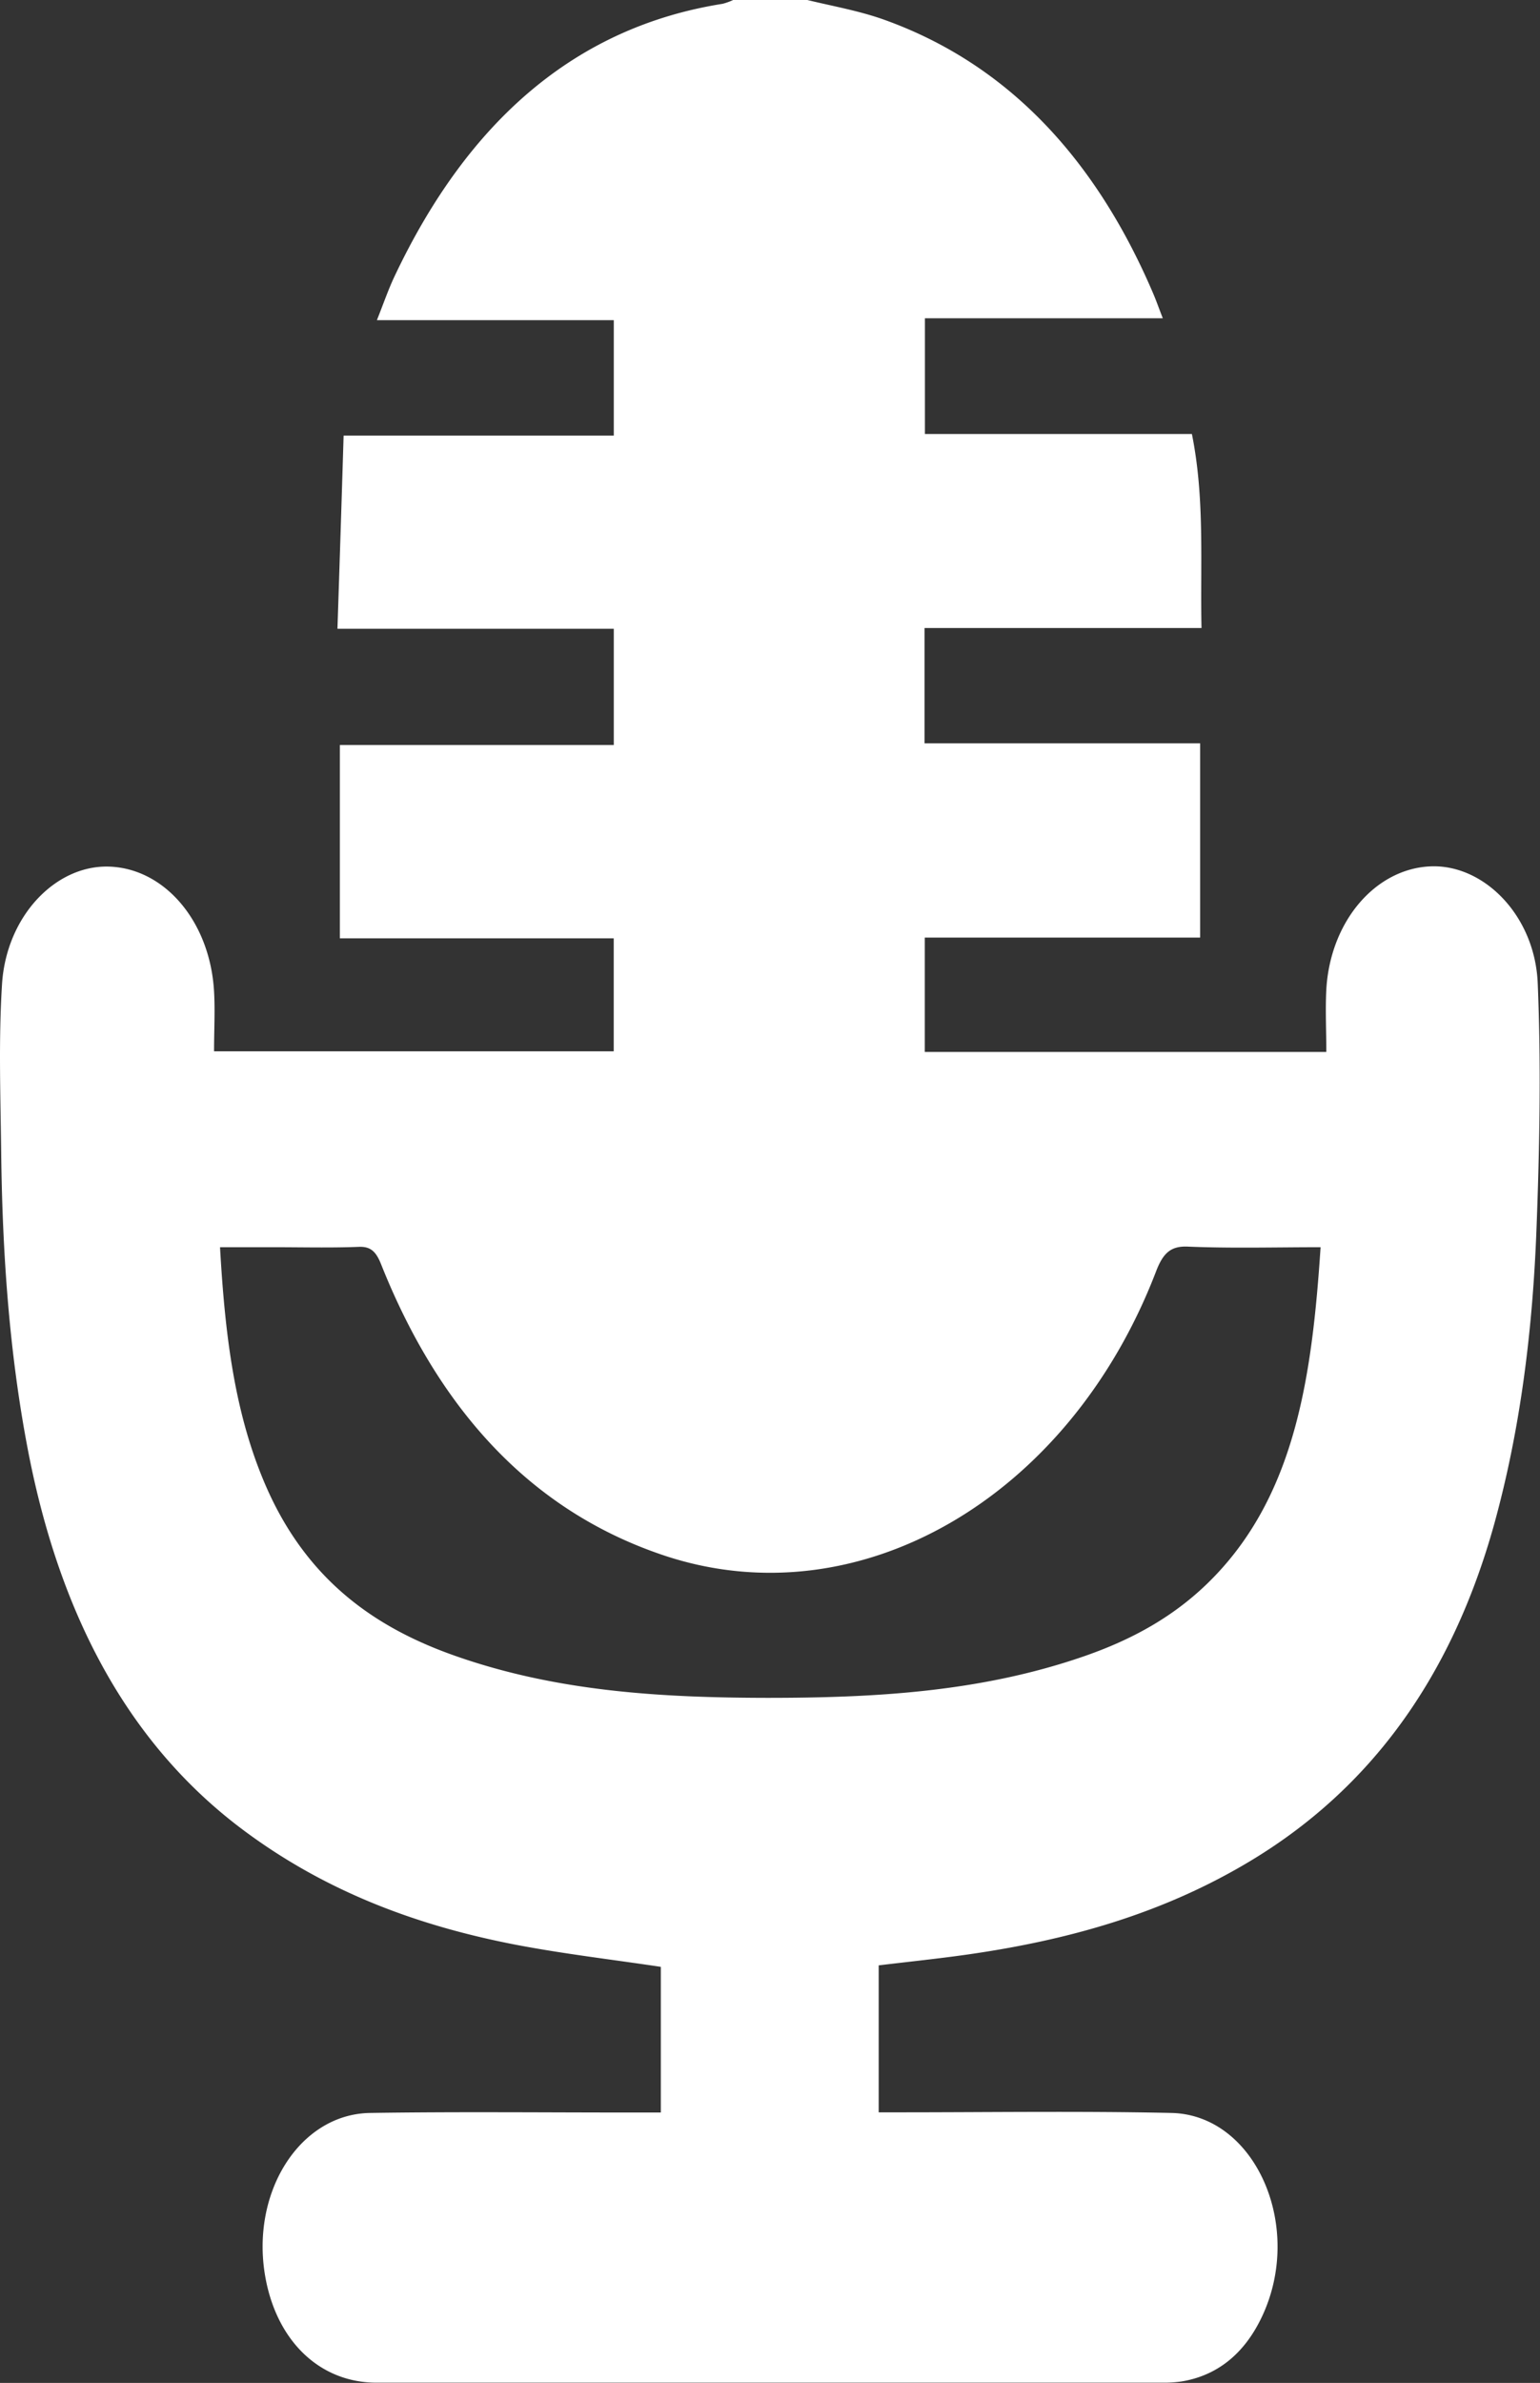
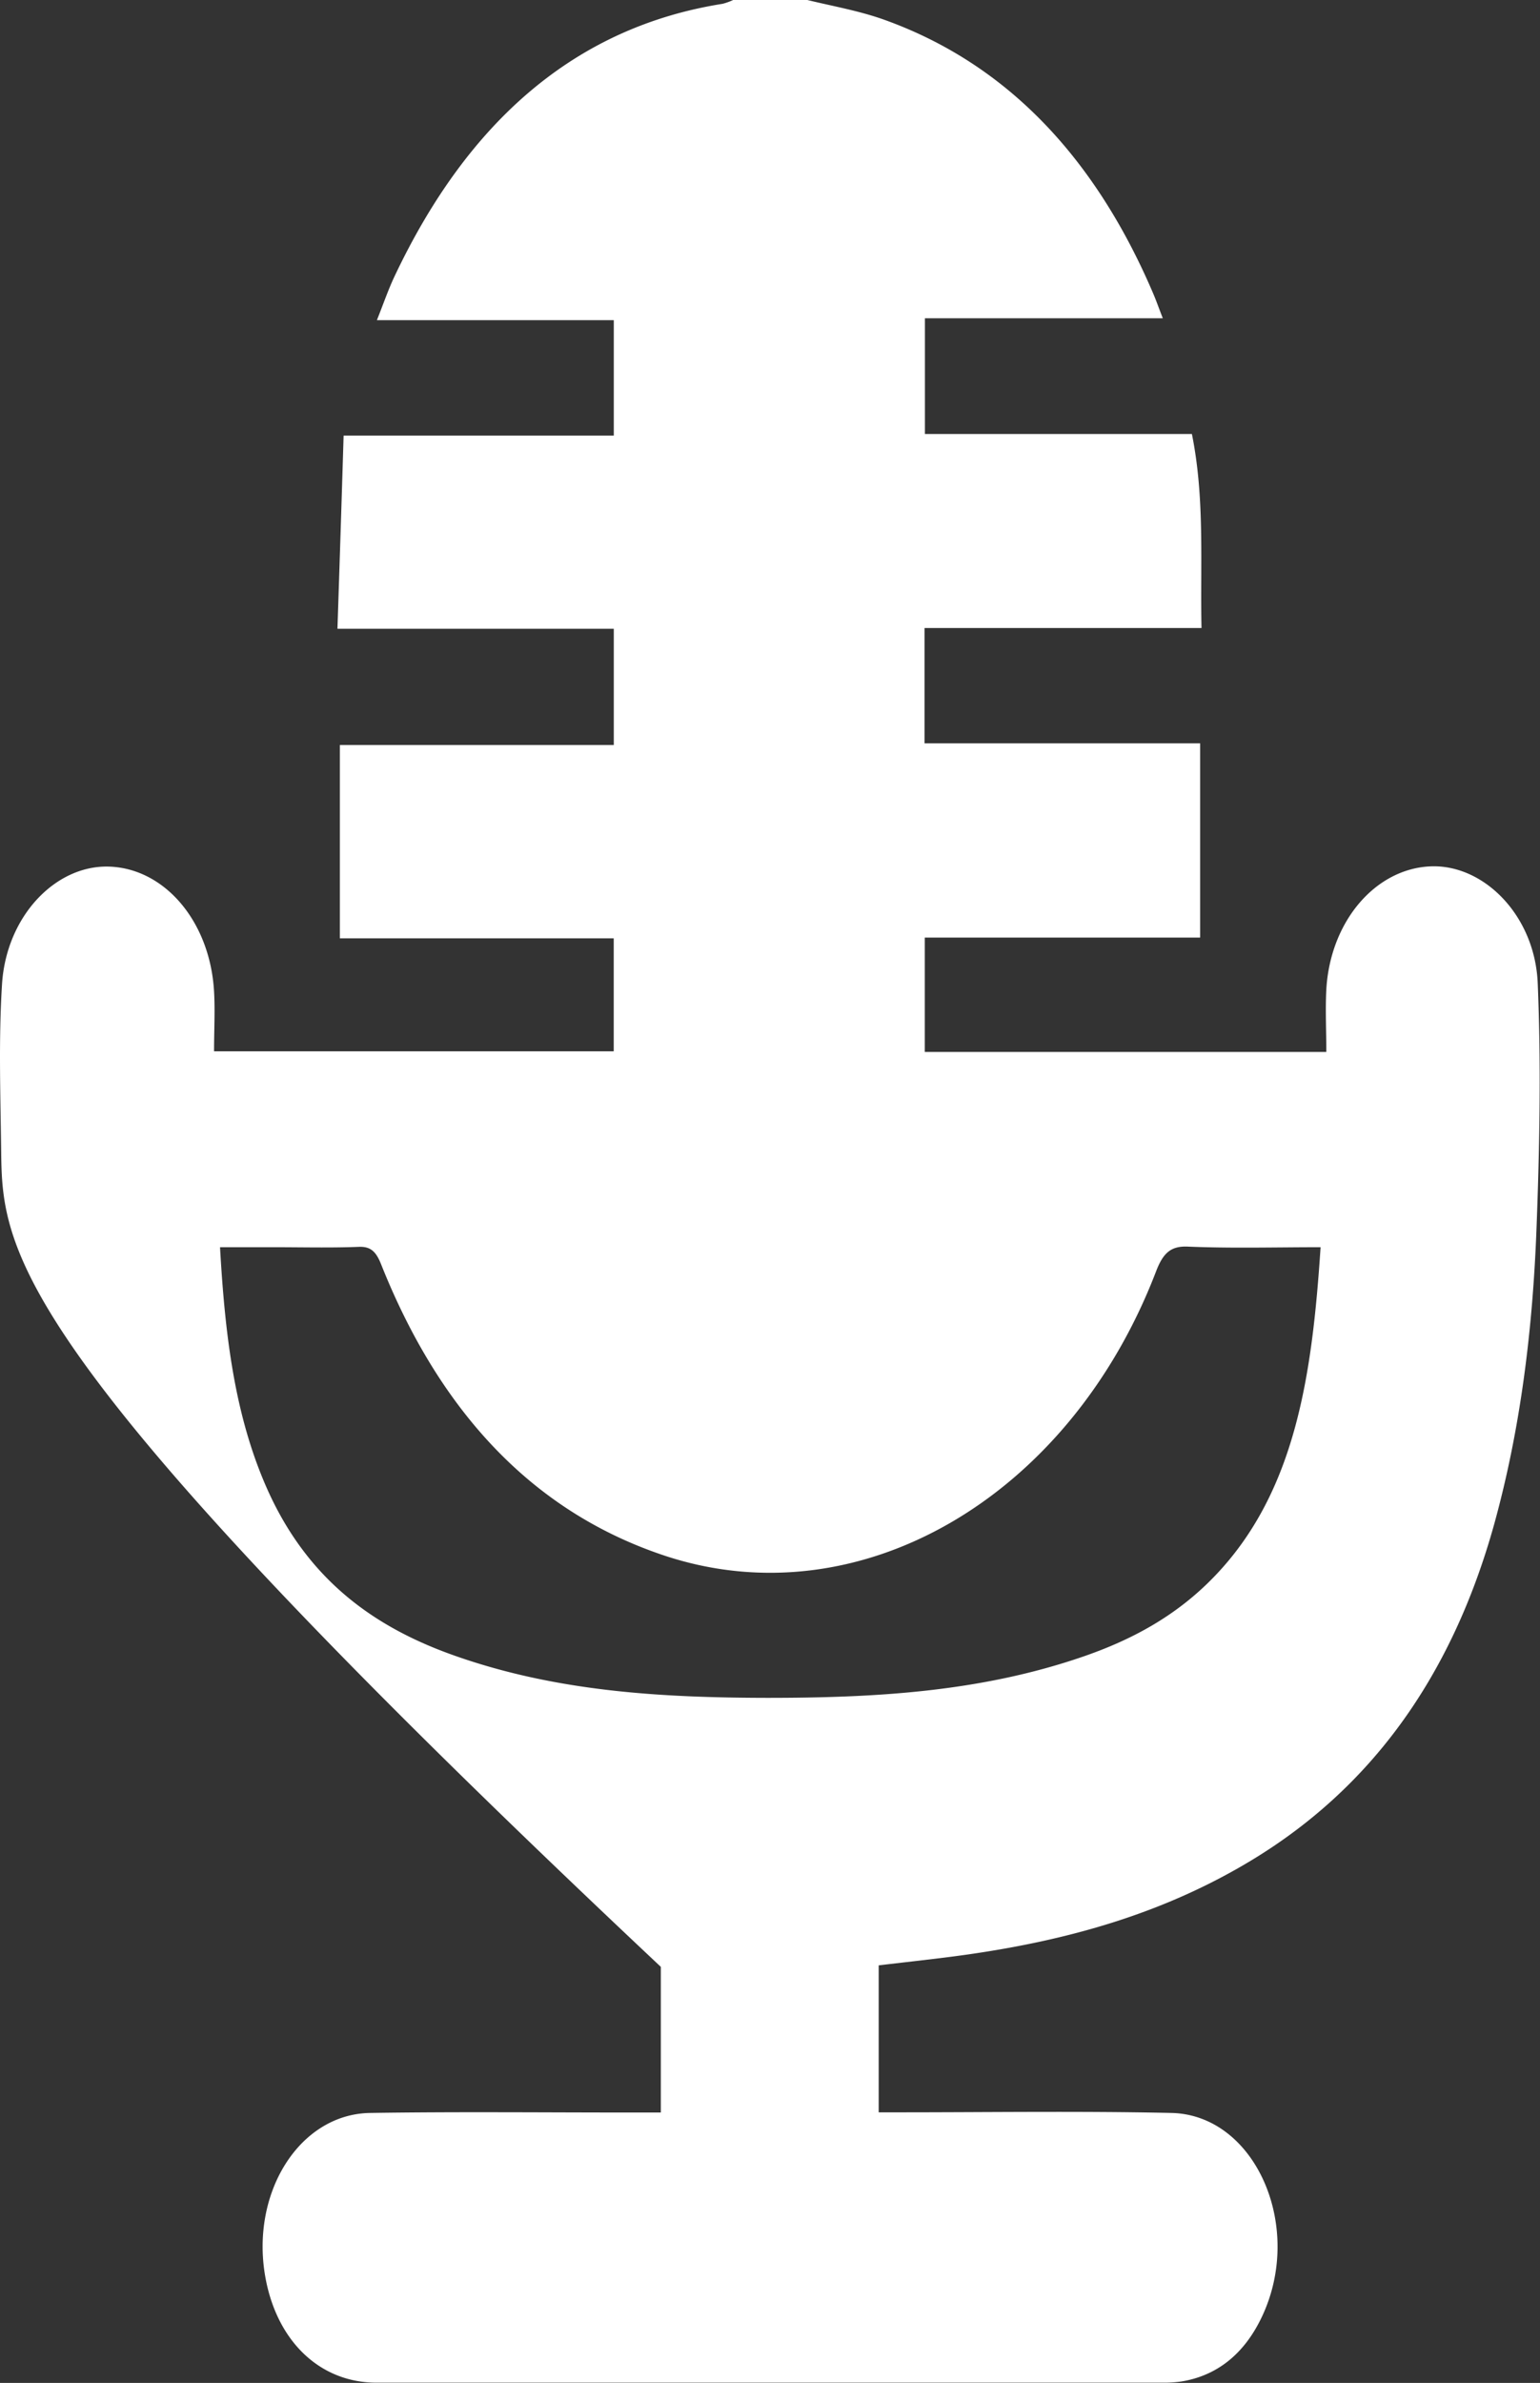
<svg xmlns="http://www.w3.org/2000/svg" viewBox="0 0 250.22 387.03">
  <rect x="0" y="0" width="250.22" height="387.03" fill="#333333" stroke="none" />
  <defs>
    <style>.cls-1{fill:#fff;}</style>
  </defs>
  <title>4</title>
  <g id="Layer_2" data-name="Layer 2">
    <g id="Layer_2-2" data-name="Layer 2">
-       <path class="cls-1" d="M131.17,0c4.12,1,8.31,1.73,12.34,3.15,19.67,7,34.25,22,43.87,44.54.47,1.1.87,2.24,1.55,4H150.28V70.49h43.38C195.78,81,195,91.35,195.22,102h-45v18.73H195v31.55H150.26v18.57H215.5c0-3.46-.17-6.82,0-10.14.64-11.09,8-19.66,17-20,8.62-.31,16.9,8,17.35,19,.55,13.17.31,26.44-.19,39.63-.61,16.37-2.55,32.49-6.86,48.13-7,25.22-20.29,43-39.22,54.53-14.63,8.9-30.27,13.14-46.31,15.44-4.77.68-9.55,1.17-14.5,1.77v23.87h3.26c14.77,0,29.54-.22,44.3.1,13.68.3,21.66,18.57,14.66,33.2-2.91,6.09-7.37,9.48-13,10.41a20.12,20.12,0,0,1-3,.2q-63.89,0-127.78,0C52,387,45,380.29,43.12,369.88c-2.47-13.72,5.53-26.51,17-26.7,14.46-.22,28.93-.06,43.4-.07h3.85V319.45c-7.81-1.17-15.59-2.08-23.3-3.54-15.68-3-30.77-8.4-44.52-18.66-18.77-14-29.78-35-34.91-61.21C1.5,219.93.38,203.53.19,187c-.11-9.06-.43-18.16.14-27.17.7-11,8.66-19.31,17.32-19.08,9.1.25,16.48,8.92,17.13,20.28.18,3.11,0,6.26,0,9.72H99.72V152.4H55.22V121H99.73V102.12H54.83c.35-10.59.68-20.8,1-31.37H99.73V52H61.24C62.37,49.14,63.11,47,64.05,45,76.11,19.42,93.76,4.37,117.4.62A9.6,9.6,0,0,0,119.12,0Zm83.4,202.57c-7.42,0-14.53.2-21.62-.1-2.76-.11-4,1.09-5.14,4.1-14.18,36.86-48.38,56.55-79.87,46.08-21-7-36.29-22.9-46-47.26-.83-2.11-1.71-2.95-3.61-2.88-4.61.18-9.24.06-13.86.06H35.75c.8,14.12,2.34,27.4,7.74,39.44,6.78,15.07,17.94,22.57,30.67,27,16.51,5.77,33.47,6.72,50.46,6.75,17.29,0,34.54-.9,51.36-6.7,7.7-2.65,15-6.47,21.23-12.91C210.6,242.35,213.21,223.07,214.57,202.57Z" />
+       <path class="cls-1" d="M131.17,0c4.12,1,8.31,1.73,12.34,3.15,19.67,7,34.25,22,43.87,44.54.47,1.1.87,2.24,1.55,4H150.28V70.49h43.38C195.78,81,195,91.35,195.22,102h-45v18.73H195v31.55H150.26v18.57H215.5c0-3.46-.17-6.82,0-10.14.64-11.09,8-19.66,17-20,8.62-.31,16.9,8,17.35,19,.55,13.17.31,26.44-.19,39.63-.61,16.37-2.55,32.49-6.86,48.13-7,25.22-20.29,43-39.22,54.53-14.63,8.9-30.27,13.14-46.31,15.44-4.77.68-9.55,1.17-14.5,1.77v23.87h3.26c14.77,0,29.54-.22,44.3.1,13.68.3,21.66,18.57,14.66,33.2-2.91,6.09-7.37,9.48-13,10.41a20.12,20.12,0,0,1-3,.2q-63.89,0-127.78,0C52,387,45,380.29,43.12,369.88c-2.47-13.72,5.53-26.51,17-26.7,14.46-.22,28.93-.06,43.4-.07h3.85V319.45C1.5,219.93.38,203.53.19,187c-.11-9.06-.43-18.16.14-27.17.7-11,8.66-19.31,17.32-19.08,9.1.25,16.48,8.92,17.13,20.28.18,3.11,0,6.26,0,9.72H99.72V152.4H55.22V121H99.73V102.12H54.83c.35-10.59.68-20.8,1-31.37H99.73V52H61.24C62.37,49.14,63.11,47,64.05,45,76.11,19.42,93.76,4.37,117.4.62A9.6,9.6,0,0,0,119.12,0Zm83.4,202.57c-7.42,0-14.53.2-21.62-.1-2.76-.11-4,1.09-5.14,4.1-14.18,36.86-48.38,56.55-79.87,46.08-21-7-36.29-22.9-46-47.26-.83-2.11-1.71-2.95-3.61-2.88-4.61.18-9.24.06-13.86.06H35.75c.8,14.12,2.34,27.4,7.74,39.44,6.78,15.07,17.94,22.57,30.67,27,16.51,5.77,33.47,6.72,50.46,6.75,17.29,0,34.54-.9,51.36-6.7,7.7-2.65,15-6.47,21.23-12.91C210.6,242.35,213.21,223.07,214.57,202.57Z" />
    </g>
  </g>
</svg>